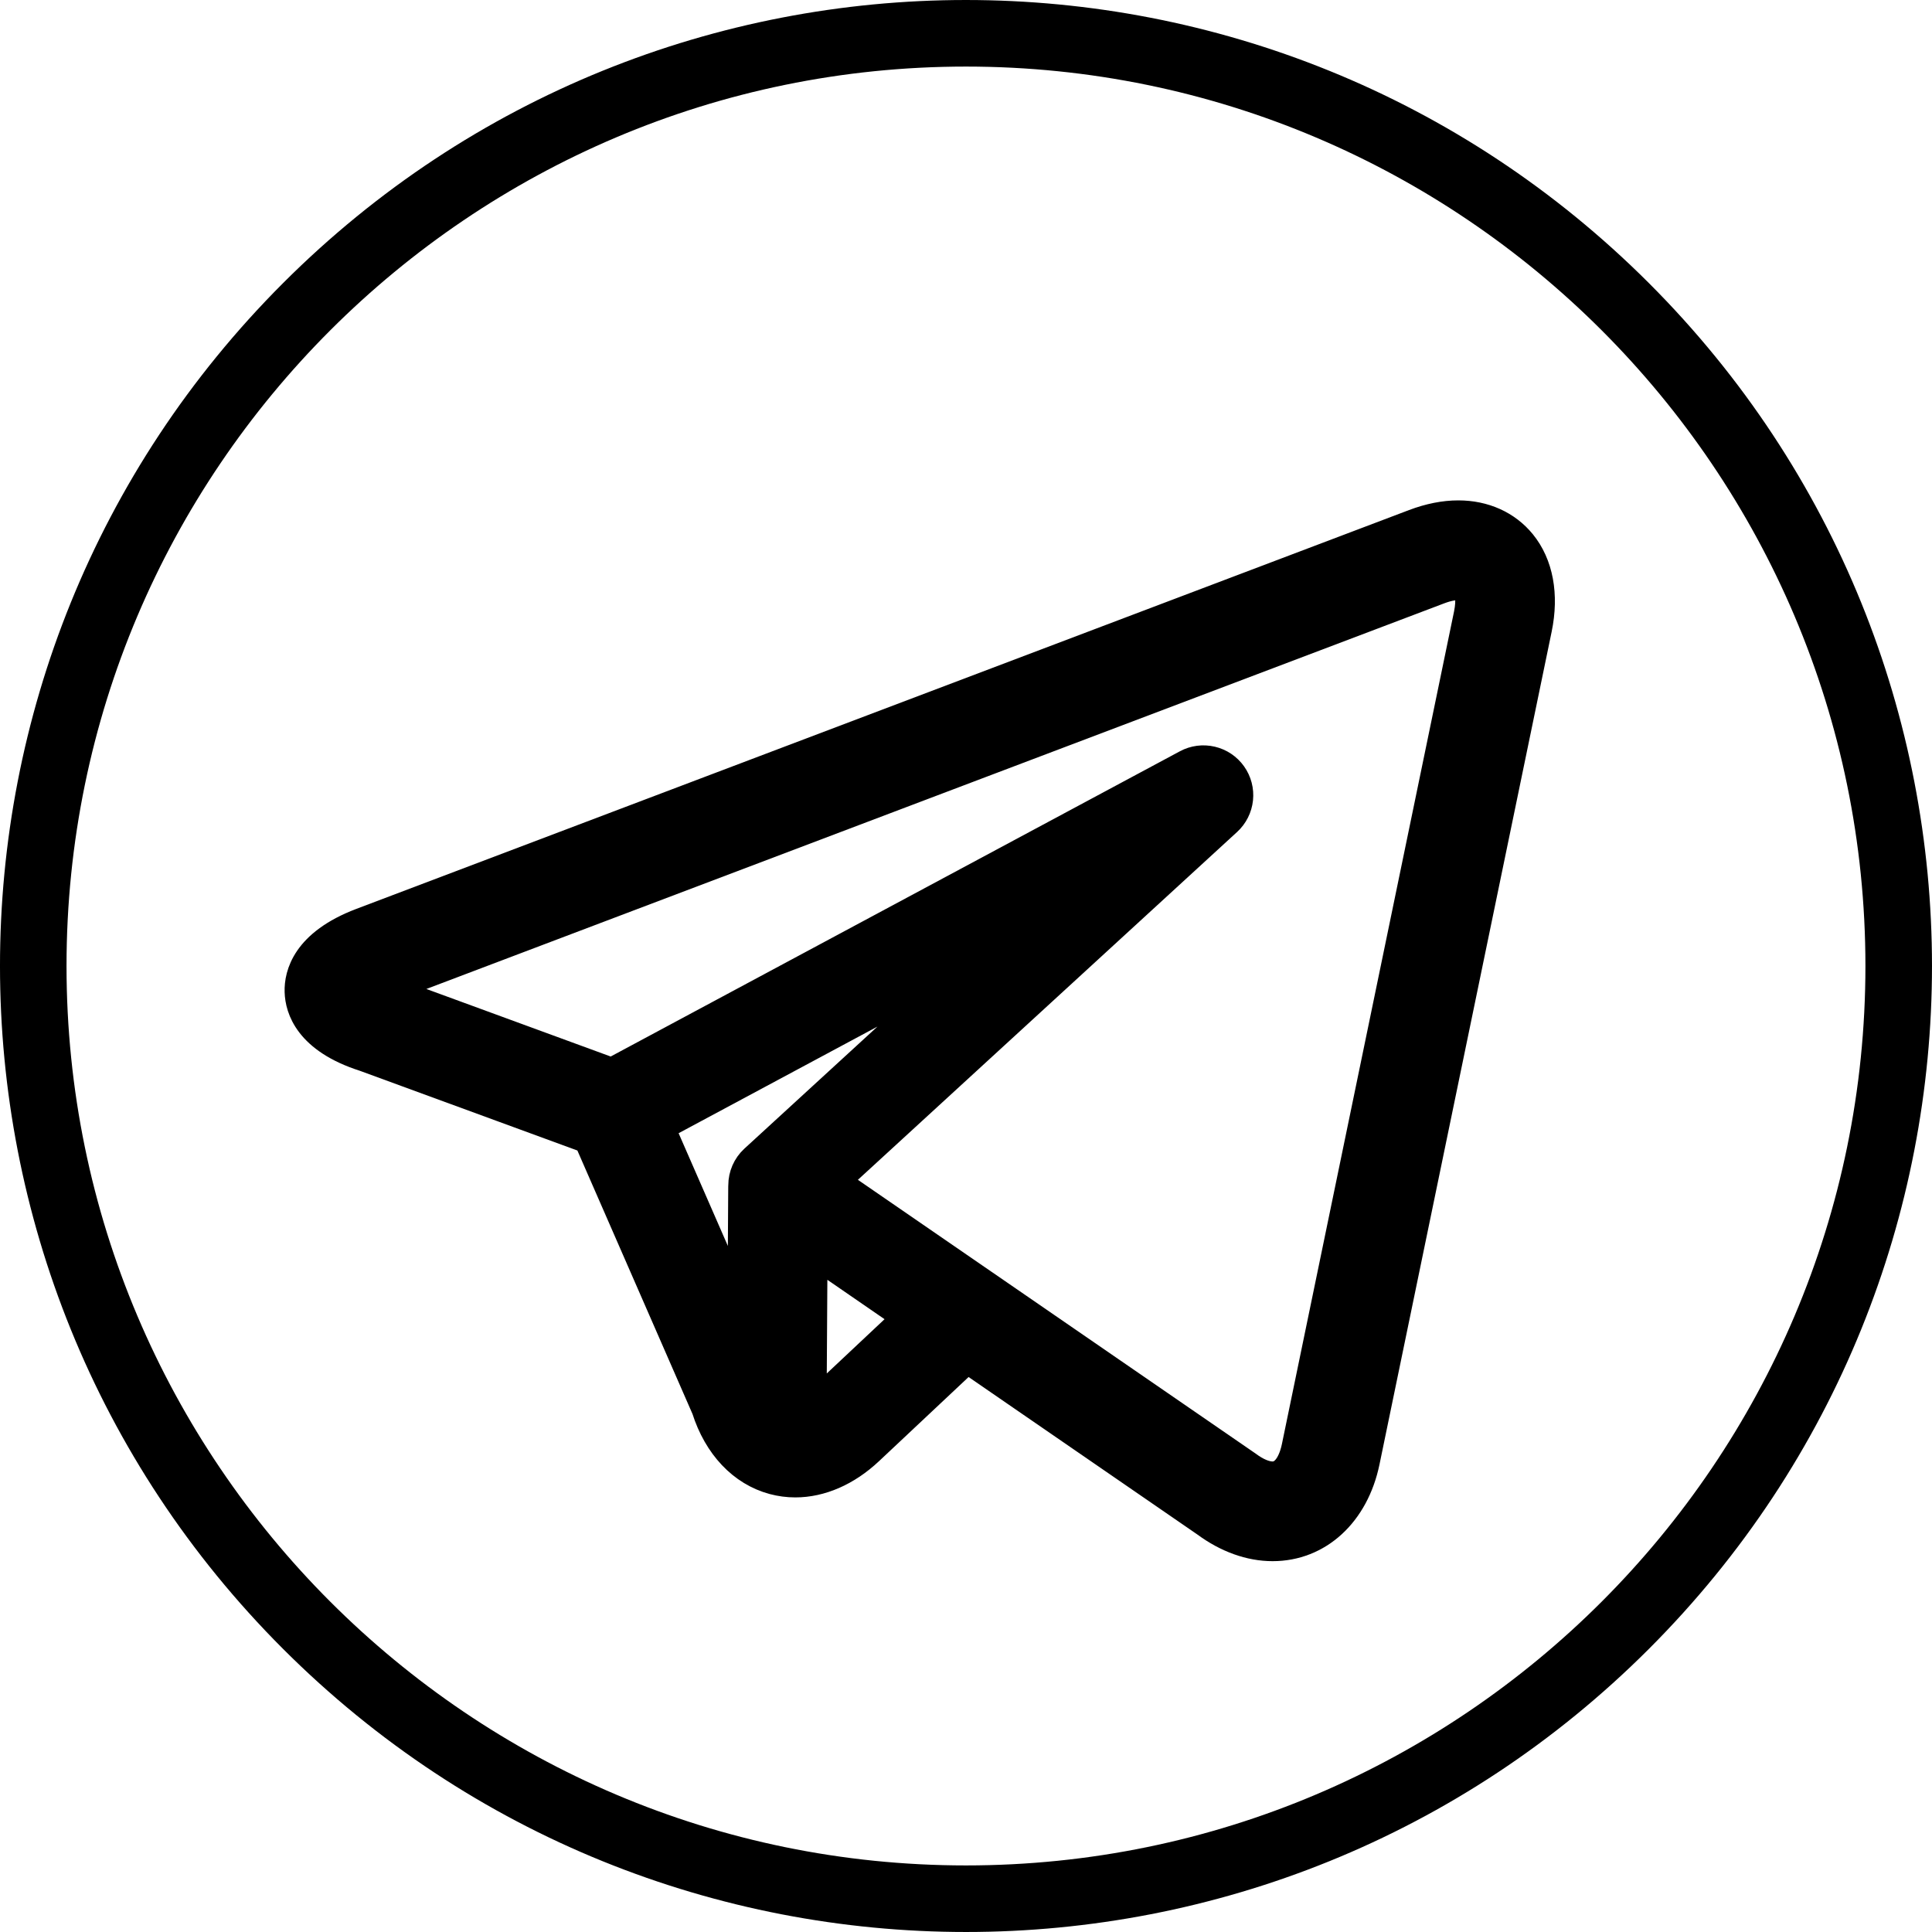
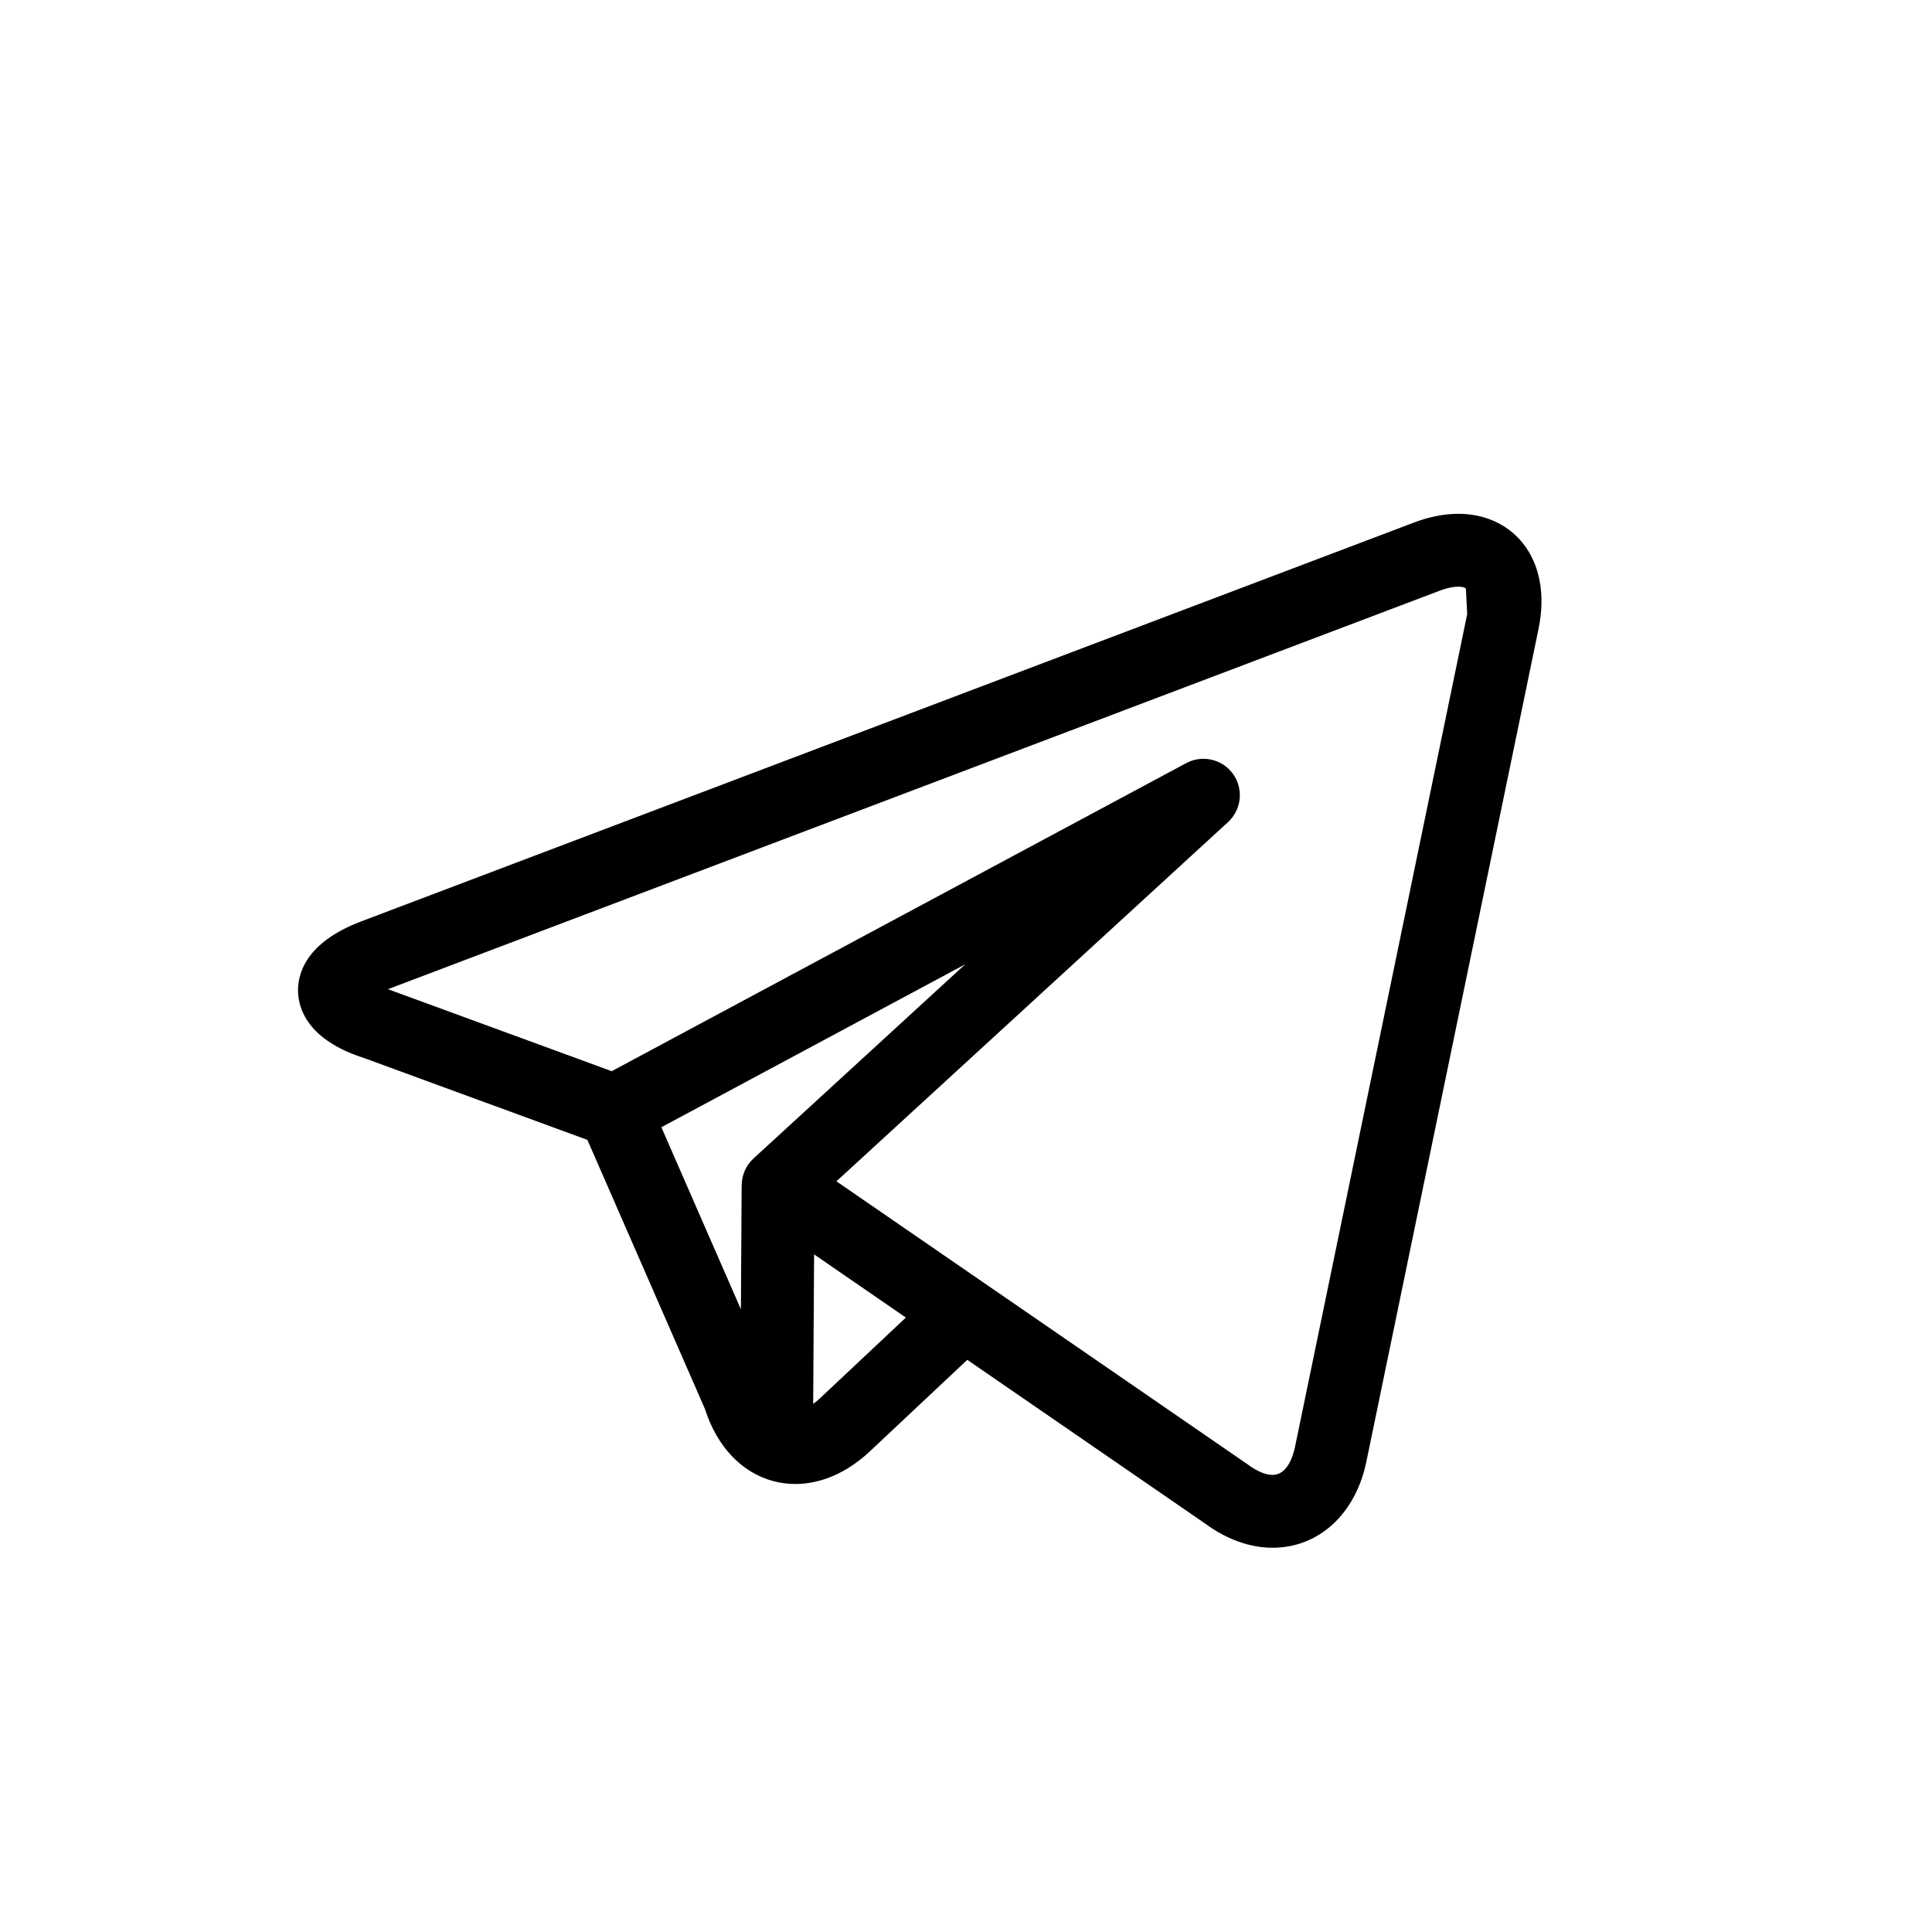
<svg xmlns="http://www.w3.org/2000/svg" width="72" height="72" viewBox="0 0 72 72" fill="none">
-   <path d="M56.737 20.225C56.171 19.531 55.322 19.148 54.346 19.148C53.82 19.148 53.262 19.259 52.688 19.476L13.455 34.34C11.369 35.131 11.088 36.321 11.107 36.96C11.125 37.596 11.47 38.759 13.57 39.431L21.89 42.48L26.275 52.517C26.716 53.905 27.637 54.879 28.812 55.195C29.082 55.267 29.36 55.304 29.639 55.304C30.593 55.304 31.571 54.883 32.415 54.09L36.048 50.677L44.912 56.779C45.711 57.368 46.579 57.68 47.426 57.68C49.146 57.68 50.517 56.421 50.92 54.474L57.336 23.441C57.6 22.166 57.387 21.024 56.737 20.225ZM24.647 42.009L35.97 35.937L28.079 43.175C27.941 43.302 27.83 43.457 27.755 43.629C27.68 43.801 27.641 43.986 27.641 44.174C27.641 44.18 27.64 44.186 27.64 44.192C27.639 44.2 27.639 44.208 27.639 44.216L27.611 48.793L24.647 42.009ZM30.556 52.111C30.477 52.186 30.393 52.255 30.305 52.319L30.339 46.747L33.759 49.102L30.556 52.111ZM54.677 22.891L48.261 53.924C48.196 54.237 47.985 54.965 47.426 54.965C47.165 54.965 46.842 54.83 46.515 54.586C46.501 54.576 46.487 54.566 46.472 54.556L36.7 47.829L36.696 47.827L31.171 44.024L45.766 30.636C46.01 30.412 46.163 30.107 46.198 29.778C46.233 29.45 46.147 29.119 45.955 28.849C45.764 28.58 45.481 28.389 45.159 28.314C44.837 28.238 44.498 28.282 44.207 28.439L22.797 39.92L14.476 36.871L14.458 36.864L53.65 22.015C53.981 21.89 54.211 21.864 54.346 21.864C54.413 21.864 54.575 21.871 54.631 21.94C54.703 22.028 54.793 22.328 54.677 22.891Z" fill="black" />
-   <path d="M56.737 20.225C56.171 19.531 55.322 19.148 54.346 19.148C53.82 19.148 53.262 19.259 52.688 19.476L13.455 34.34C11.369 35.131 11.088 36.321 11.107 36.96C11.125 37.596 11.47 38.759 13.57 39.431L21.89 42.48L26.275 52.517C26.716 53.905 27.637 54.879 28.812 55.195C29.082 55.267 29.36 55.304 29.639 55.304C30.593 55.304 31.571 54.883 32.415 54.09L36.048 50.677L44.912 56.779C45.711 57.368 46.579 57.68 47.426 57.68C49.146 57.68 50.517 56.421 50.92 54.474L57.336 23.441C57.6 22.166 57.387 21.024 56.737 20.225ZM24.647 42.009L35.97 35.937L28.079 43.175C27.941 43.302 27.83 43.457 27.755 43.629C27.68 43.801 27.641 43.986 27.641 44.174C27.641 44.18 27.64 44.186 27.64 44.192C27.639 44.2 27.639 44.208 27.639 44.216L27.611 48.793L24.647 42.009ZM30.556 52.111C30.477 52.186 30.393 52.255 30.305 52.319L30.339 46.747L33.759 49.102L30.556 52.111ZM54.677 22.891L48.261 53.924C48.196 54.237 47.985 54.965 47.426 54.965C47.165 54.965 46.842 54.83 46.515 54.586C46.501 54.576 46.487 54.566 46.472 54.556L36.7 47.829L36.696 47.827L31.171 44.024L45.766 30.636C46.01 30.412 46.163 30.107 46.198 29.778C46.233 29.45 46.147 29.119 45.955 28.849C45.764 28.58 45.481 28.389 45.159 28.314C44.837 28.238 44.498 28.282 44.207 28.439L22.797 39.92L14.476 36.871L14.458 36.864L53.65 22.015C53.981 21.89 54.211 21.864 54.346 21.864C54.413 21.864 54.575 21.871 54.631 21.94C54.703 22.028 54.793 22.328 54.677 22.891Z" stroke="black" />
-   <path d="M10.549 61.45C-3.516 47.384 -3.517 24.617 10.549 10.55C24.615 -3.517 47.382 -3.516 61.45 10.55C75.517 24.616 75.516 47.383 61.45 61.45C47.384 75.517 24.616 75.516 10.549 61.45ZM35.999 2.481C17.517 2.481 2.479 17.518 2.479 36C2.479 54.482 17.517 69.519 35.999 69.519C54.482 69.519 69.519 54.482 69.519 36C69.519 17.518 54.482 2.481 35.999 2.481Z" fill="black" />
+   <path d="M56.737 20.225C56.171 19.531 55.322 19.148 54.346 19.148C53.82 19.148 53.262 19.259 52.688 19.476L13.455 34.34C11.369 35.131 11.088 36.321 11.107 36.96C11.125 37.596 11.47 38.759 13.57 39.431L21.89 42.48L26.275 52.517C26.716 53.905 27.637 54.879 28.812 55.195C29.082 55.267 29.36 55.304 29.639 55.304C30.593 55.304 31.571 54.883 32.415 54.09L36.048 50.677L44.912 56.779C45.711 57.368 46.579 57.68 47.426 57.68C49.146 57.68 50.517 56.421 50.92 54.474L57.336 23.441C57.6 22.166 57.387 21.024 56.737 20.225ZM24.647 42.009L35.97 35.937L28.079 43.175C27.941 43.302 27.83 43.457 27.755 43.629C27.68 43.801 27.641 43.986 27.641 44.174C27.641 44.18 27.64 44.186 27.64 44.192C27.639 44.2 27.639 44.208 27.639 44.216L27.611 48.793L24.647 42.009ZM30.556 52.111C30.477 52.186 30.393 52.255 30.305 52.319L30.339 46.747L33.759 49.102L30.556 52.111ZM54.677 22.891L48.261 53.924C48.196 54.237 47.985 54.965 47.426 54.965C47.165 54.965 46.842 54.83 46.515 54.586C46.501 54.576 46.487 54.566 46.472 54.556L36.7 47.829L36.696 47.827L31.171 44.024L45.766 30.636C46.01 30.412 46.163 30.107 46.198 29.778C46.233 29.45 46.147 29.119 45.955 28.849C45.764 28.58 45.481 28.389 45.159 28.314C44.837 28.238 44.498 28.282 44.207 28.439L22.797 39.92L14.476 36.871L14.458 36.864L53.65 22.015C53.981 21.89 54.211 21.864 54.346 21.864C54.413 21.864 54.575 21.871 54.631 21.94Z" fill="black" />
</svg>